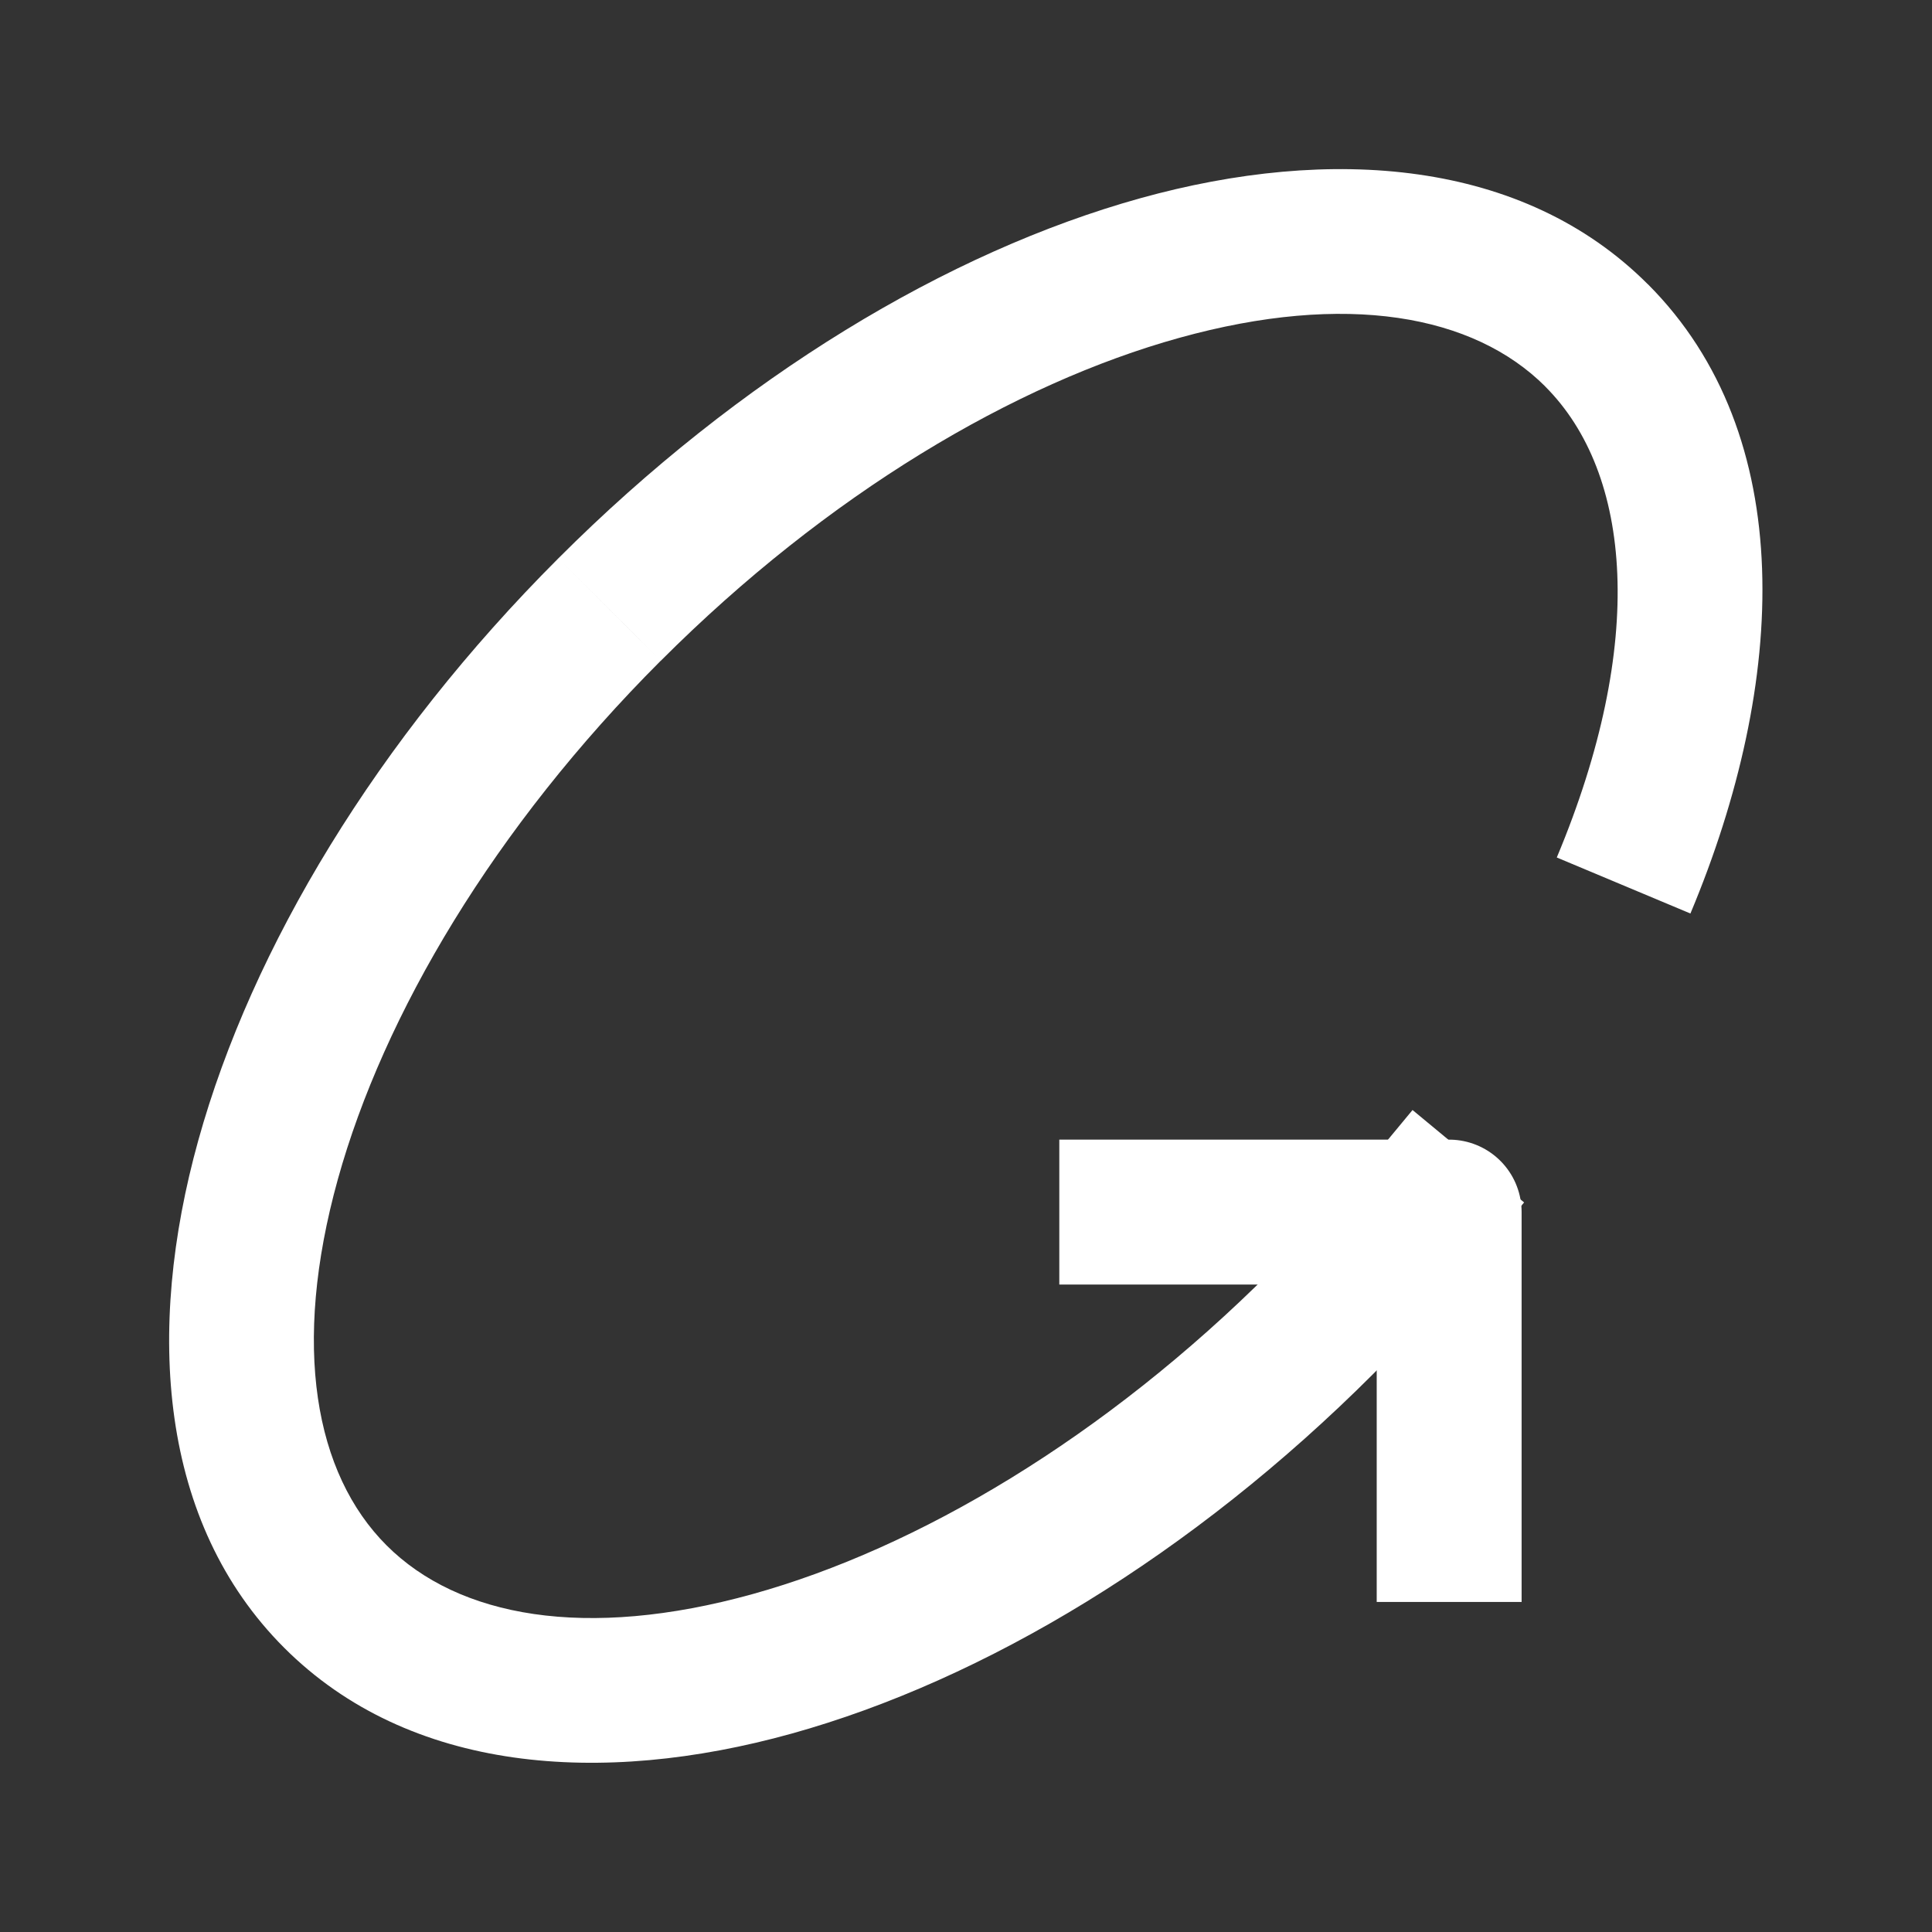
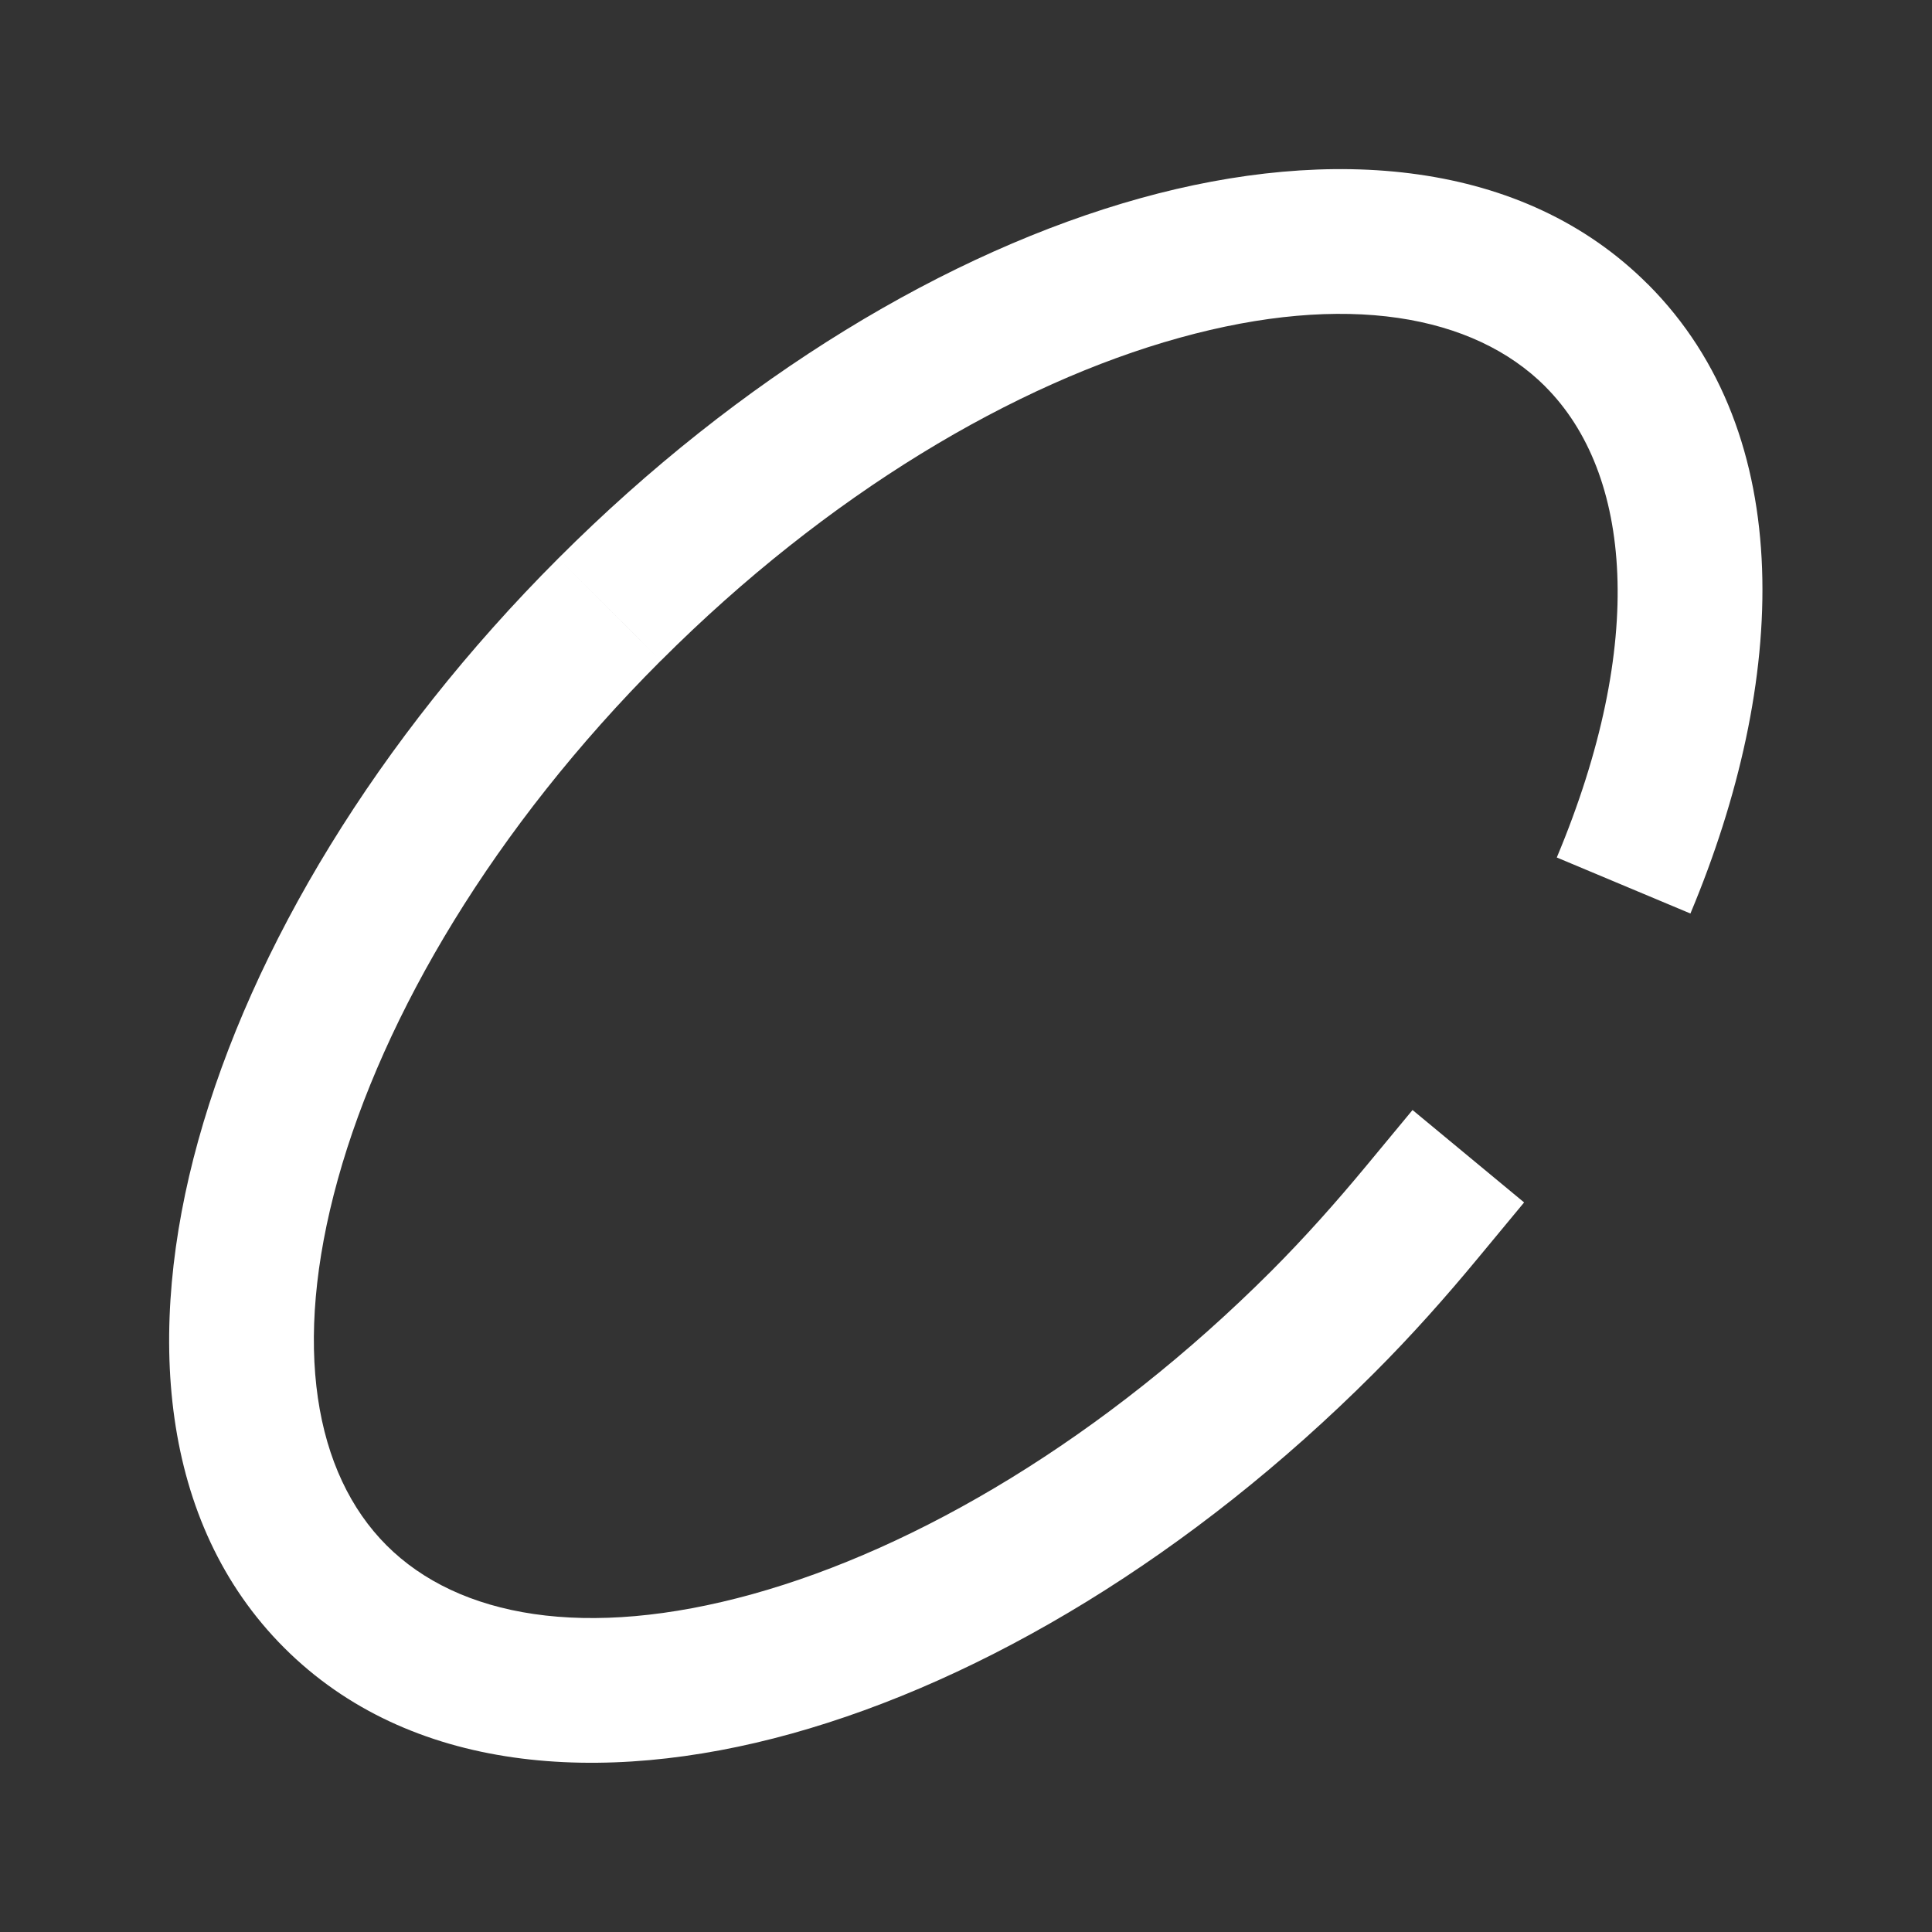
<svg xmlns="http://www.w3.org/2000/svg" width="24" height="24" viewBox="0 0 24 24" fill="none">
  <rect x="0" y="0" width="24" height="24" fill="#333333" stroke="none" />
-   <path d="M18.002 19V15.057H14.059" stroke="white" stroke-width="1.8" stroke-linecap="square" stroke-linejoin="round" />
  <path d="M19.833 4.166L20.47 3.53L20.469 3.53L19.833 4.166ZM7.572 7.572L8.208 8.208L8.209 8.208L7.572 7.572ZM18.359 15.63L18.933 14.937L17.547 13.789L16.973 14.482L18.359 15.63ZM20.999 11.348C22.204 8.473 22.344 5.406 20.47 3.53L19.196 4.802C20.274 5.88 20.456 7.987 19.339 10.652L20.999 11.348ZM20.469 3.53C18.916 1.977 16.531 1.806 14.167 2.462C11.773 3.127 9.188 4.683 6.936 6.936L8.209 8.208C10.282 6.134 12.605 4.764 14.649 4.197C16.723 3.621 18.305 3.91 19.197 4.802L20.469 3.53ZM6.936 6.936C4.684 9.188 3.128 11.773 2.463 14.167C1.806 16.531 1.977 18.916 3.53 20.469L4.802 19.197C3.91 18.305 3.621 16.723 4.197 14.649C4.765 12.605 6.135 10.282 8.208 8.208L6.936 6.936ZM3.53 20.469C5.083 22.022 7.468 22.193 9.832 21.536C12.226 20.871 14.811 19.316 17.063 17.063L15.791 15.791C13.717 17.864 11.394 19.234 9.35 19.802C7.276 20.378 5.694 20.089 4.802 19.197L3.53 20.469ZM17.063 17.063C17.534 16.593 17.961 16.111 18.359 15.63L16.973 14.482C16.601 14.931 16.212 15.369 15.791 15.791L17.063 17.063Z" fill="white" />
</svg>